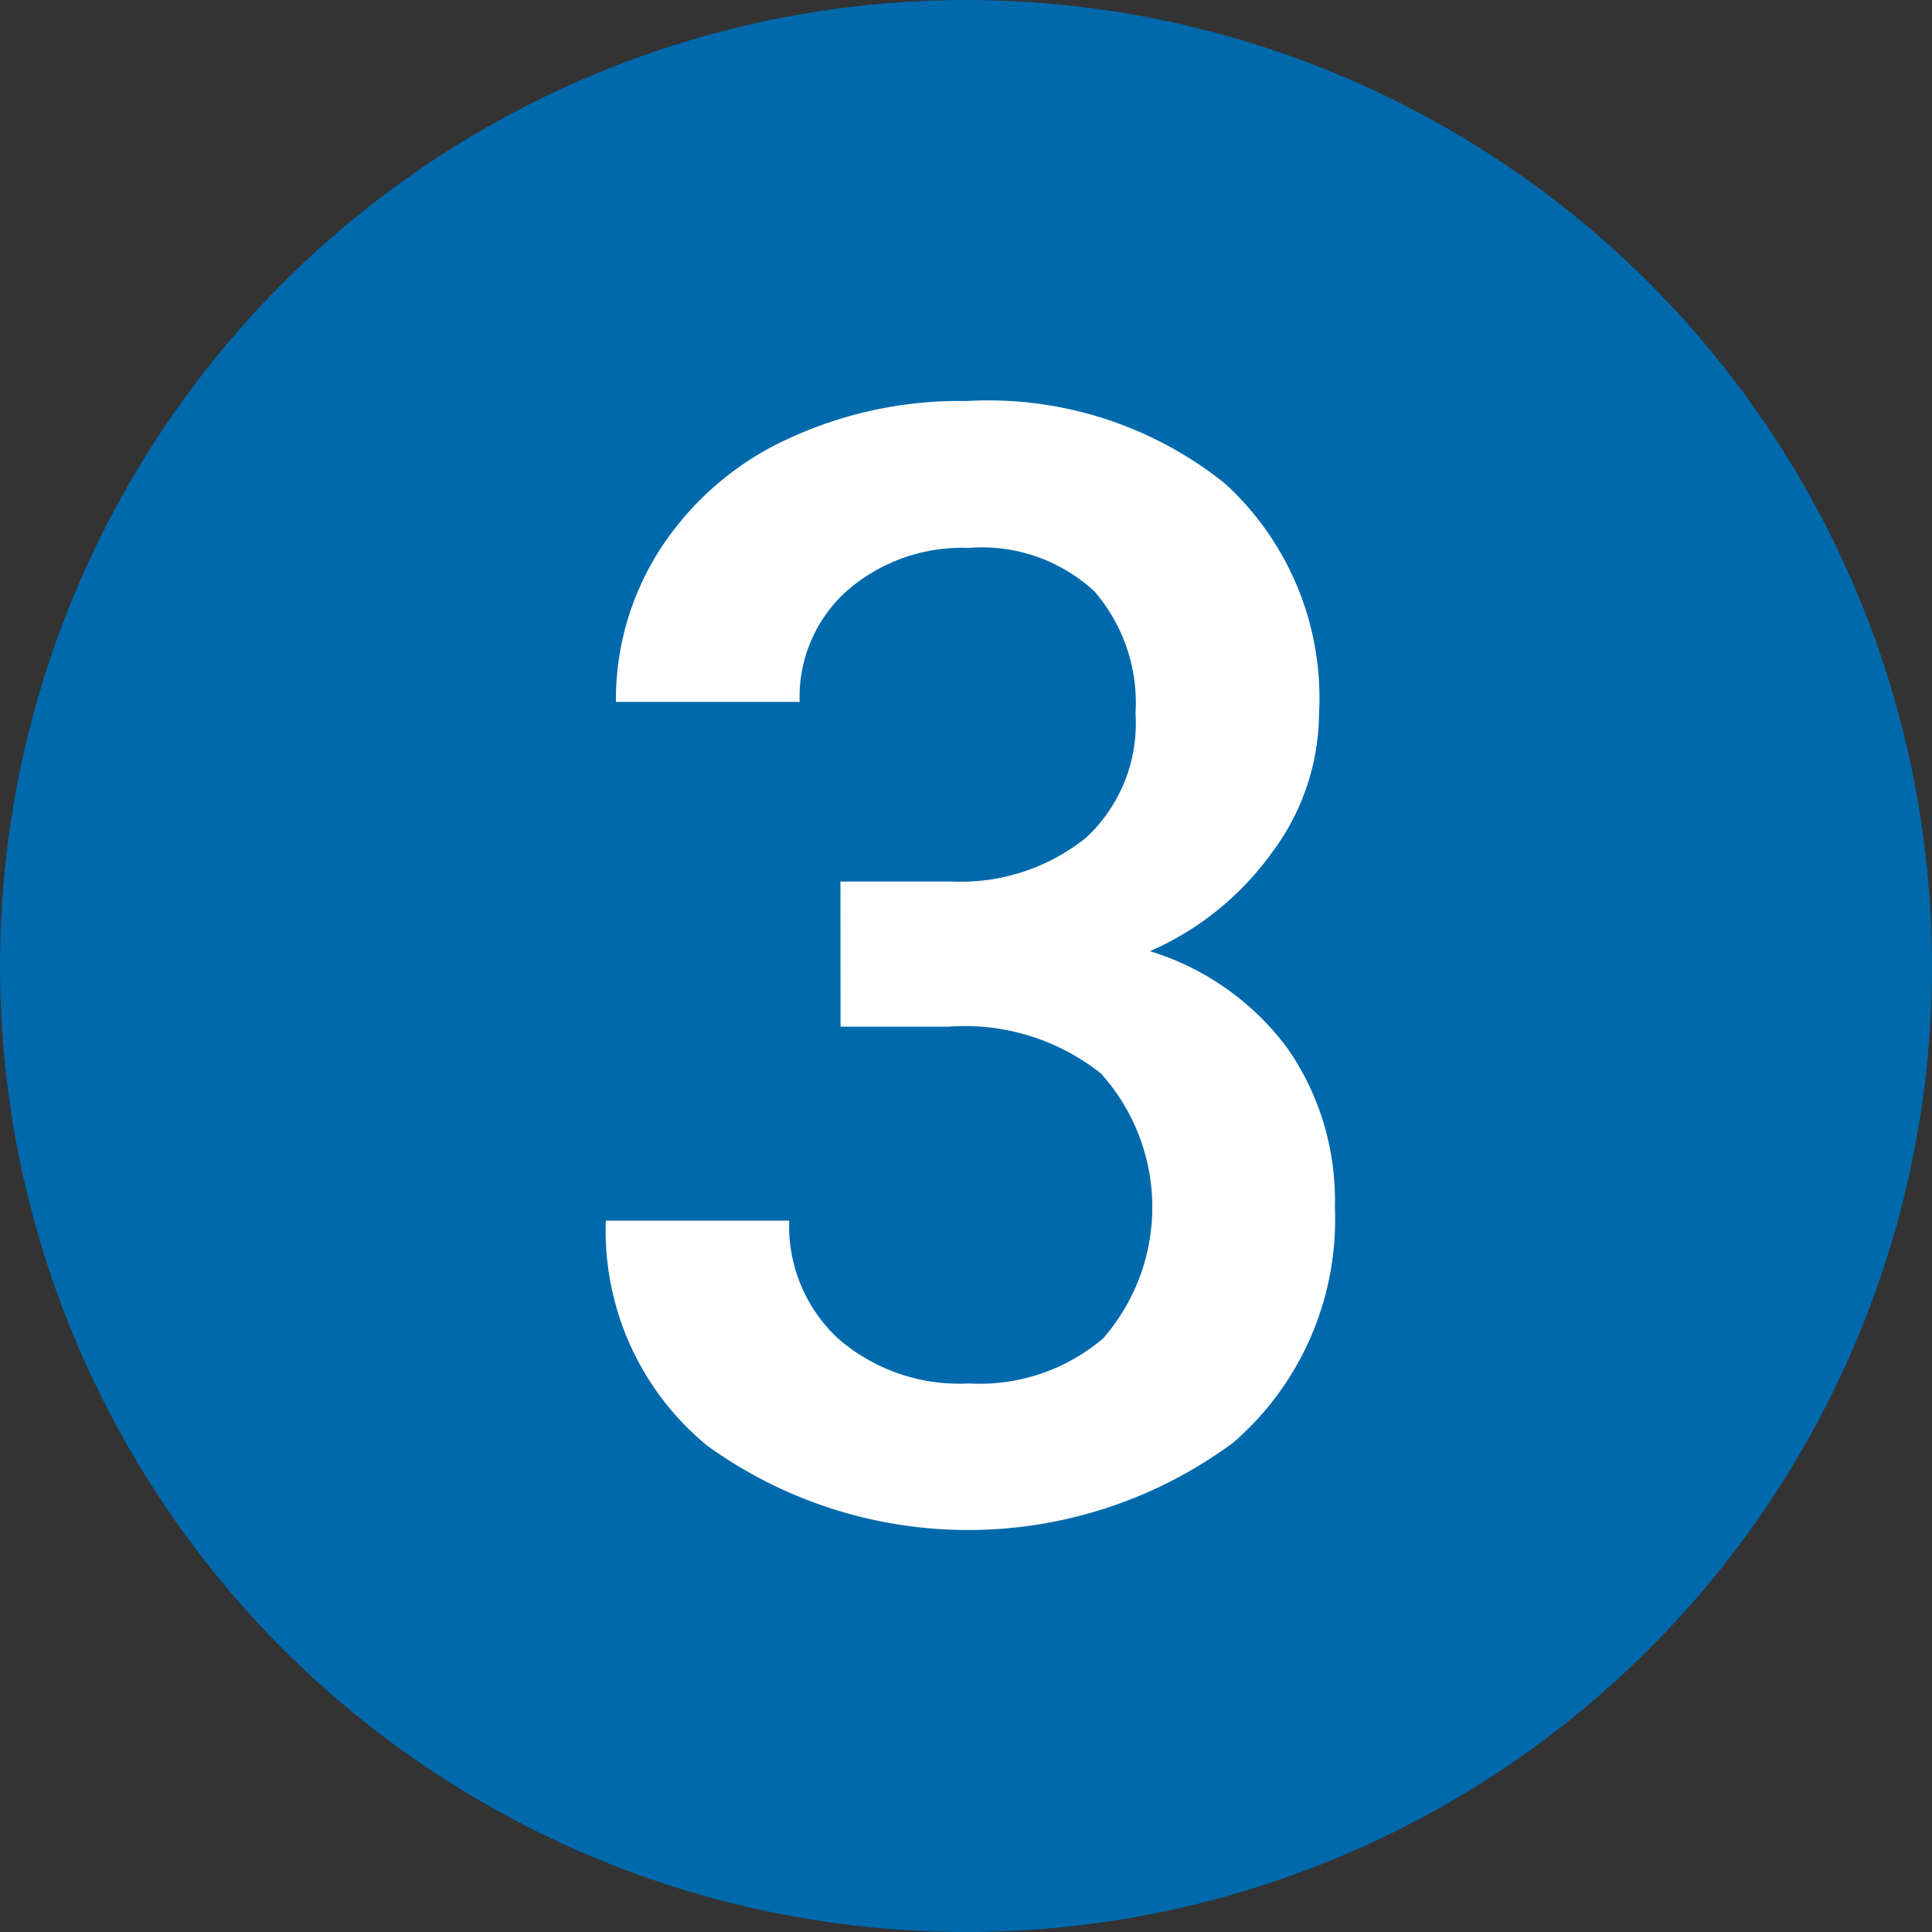
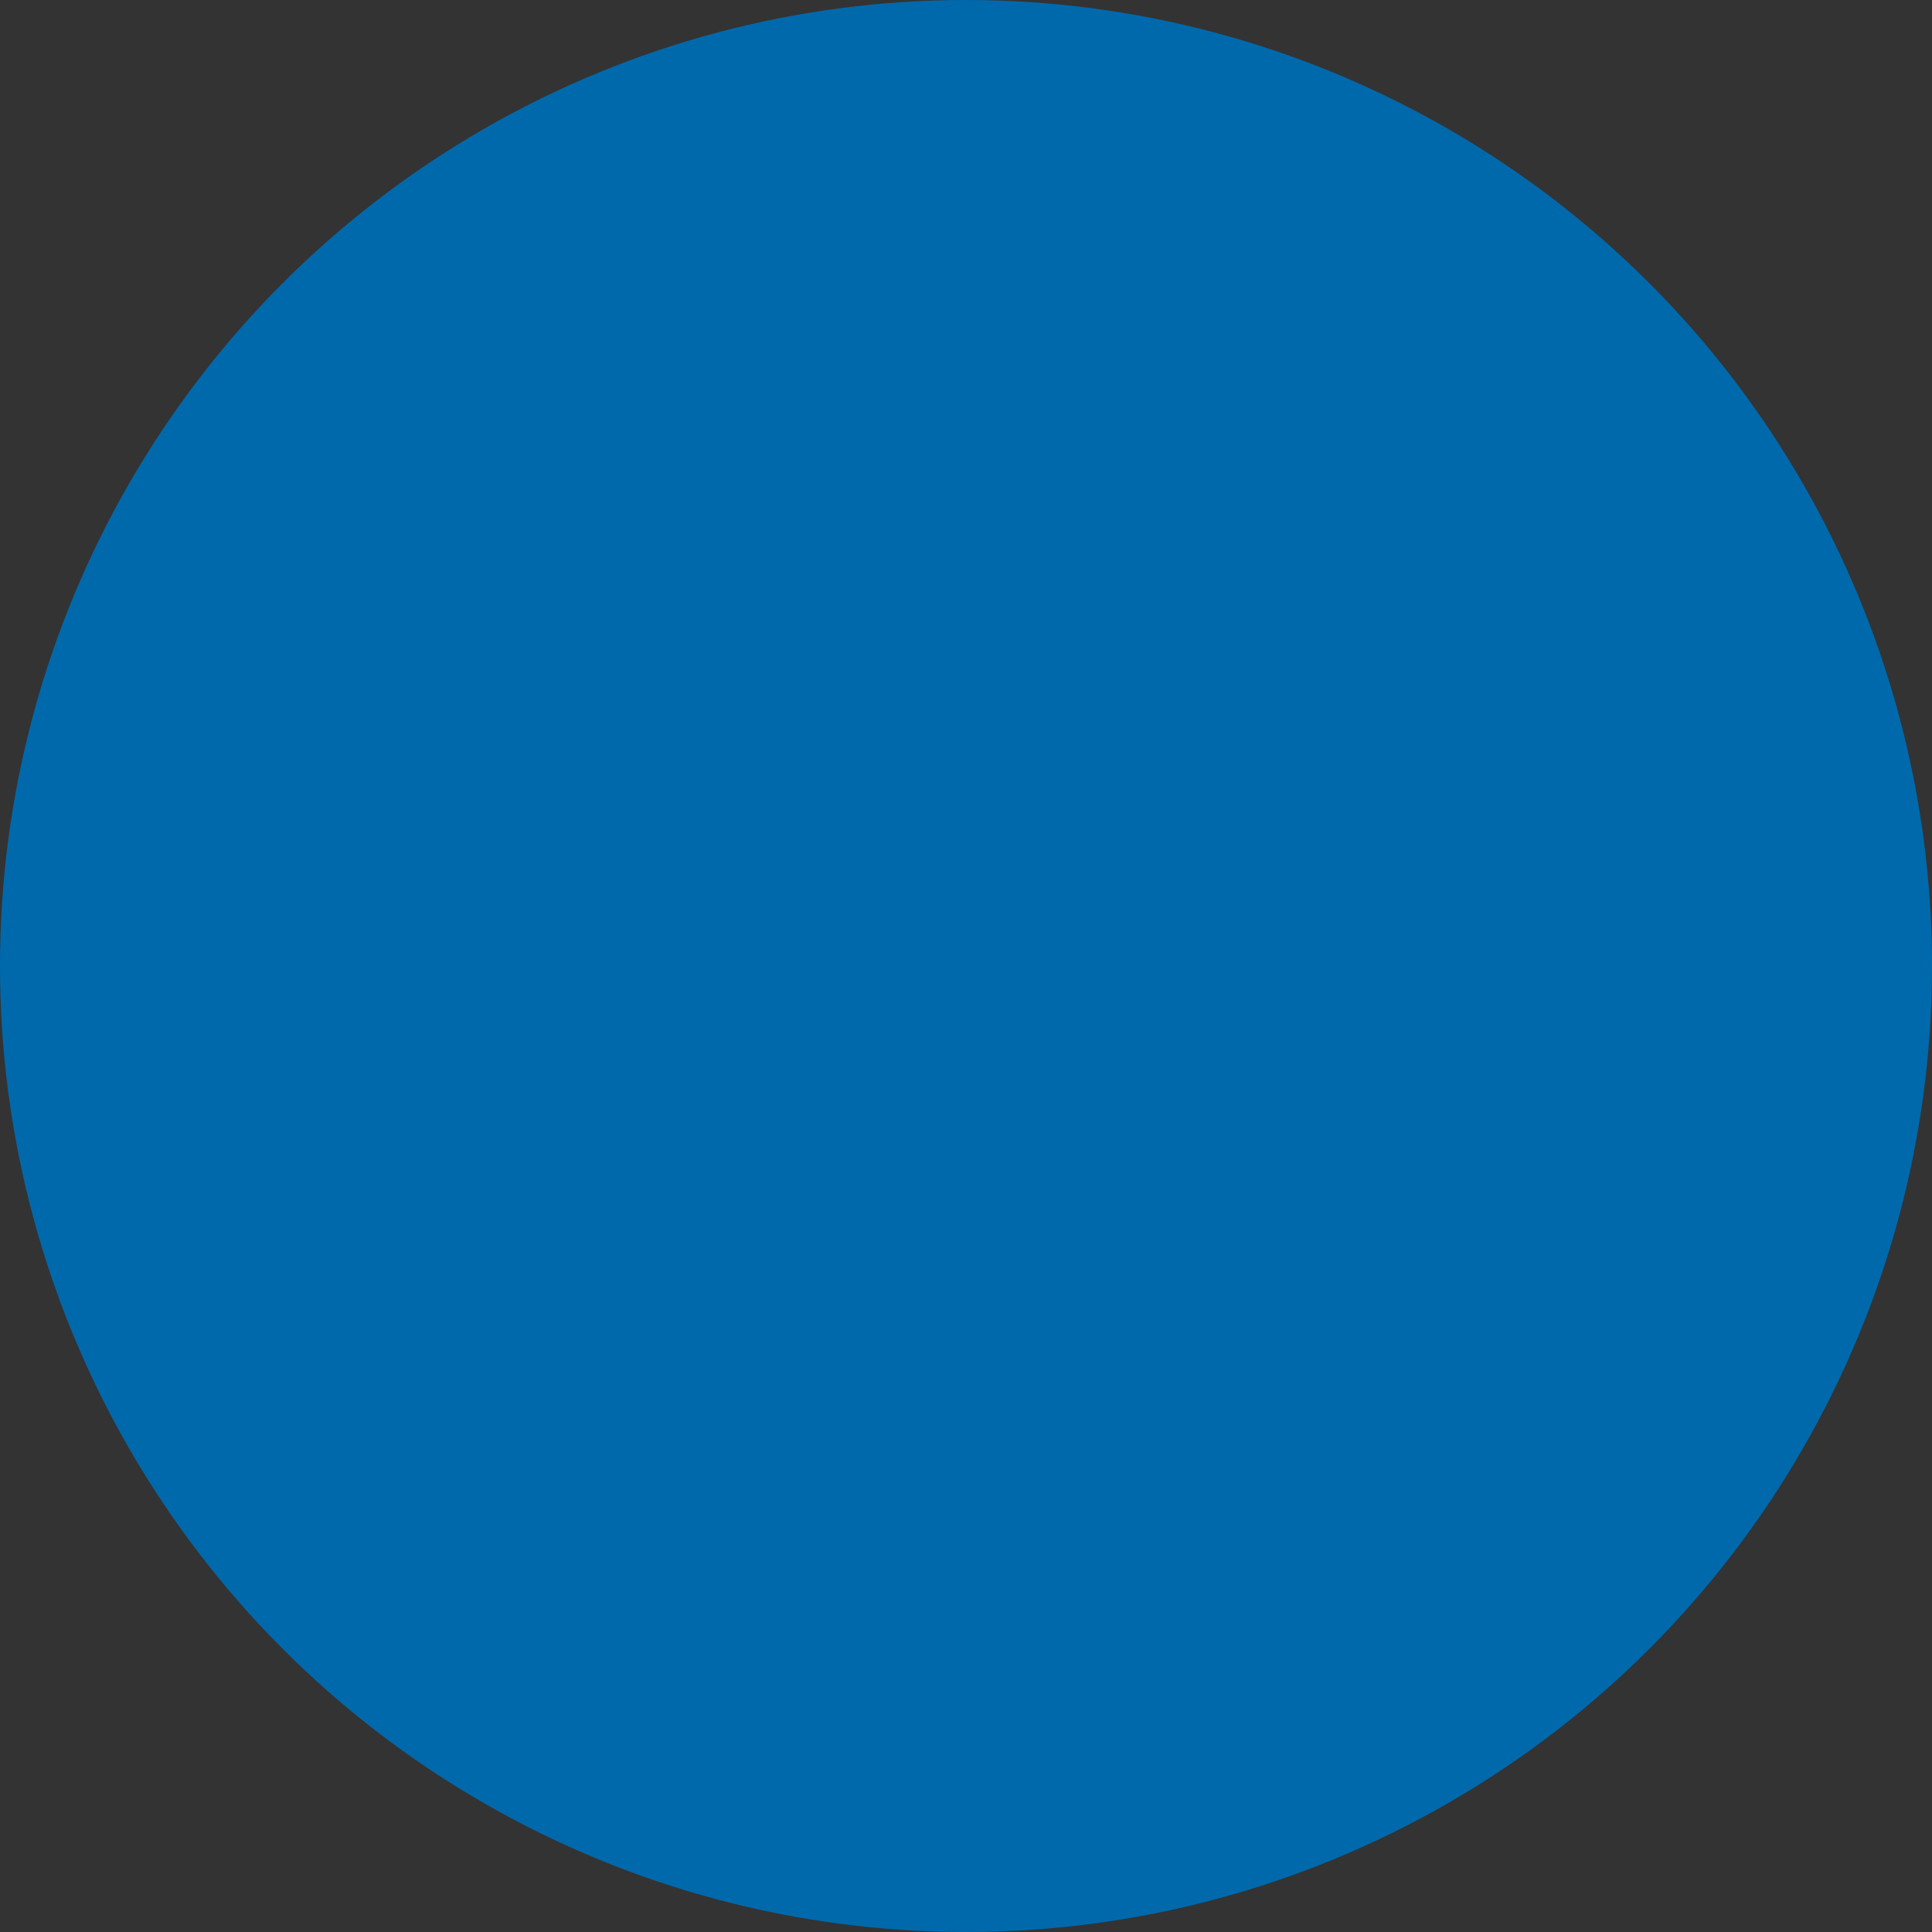
<svg xmlns="http://www.w3.org/2000/svg" width="30" height="30" viewBox="0 0 30 30">
  <rect x="0" y="0" width="30" height="30" fill="#333333" stroke="none" />
  <g id="グループ_169" data-name="グループ 169" transform="translate(-969.536 -1616.1)">
    <circle id="楕円形_3" data-name="楕円形 3" cx="15" cy="15" r="15" transform="translate(969.536 1616.1)" fill="#0069ac" />
    <g id="グループ_168" data-name="グループ 168">
-       <path id="パス_1612" data-name="パス 1612" d="M982.586,1629.788h1.734a3.1,3.1,0,0,0,2.08-.68,2.422,2.422,0,0,0,.768-1.933,2.642,2.642,0,0,0-.639-1.893,2.57,2.57,0,0,0-1.951-.674,2.718,2.718,0,0,0-1.887.663,2.211,2.211,0,0,0-.738,1.728H979.1a4.312,4.312,0,0,1,.7-2.391,4.687,4.687,0,0,1,1.945-1.681,6.33,6.33,0,0,1,2.8-.6,5.873,5.873,0,0,1,4.014,1.283,4.507,4.507,0,0,1,1.459,3.569,3.63,3.63,0,0,1-.733,2.162,4.593,4.593,0,0,1-1.892,1.529,4.187,4.187,0,0,1,2.138,1.512,4.133,4.133,0,0,1,.733,2.461,4.584,4.584,0,0,1-1.576,3.656,6.922,6.922,0,0,1-8.174.047,4.322,4.322,0,0,1-1.571-3.492h2.848a2.382,2.382,0,0,0,.756,1.828,2.866,2.866,0,0,0,2.033.7,2.956,2.956,0,0,0,2.086-.7,3.1,3.1,0,0,0-.035-4.113,3.4,3.4,0,0,0-2.367-.727h-1.676Z" fill="#fff" />
-     </g>
+       </g>
  </g>
</svg>